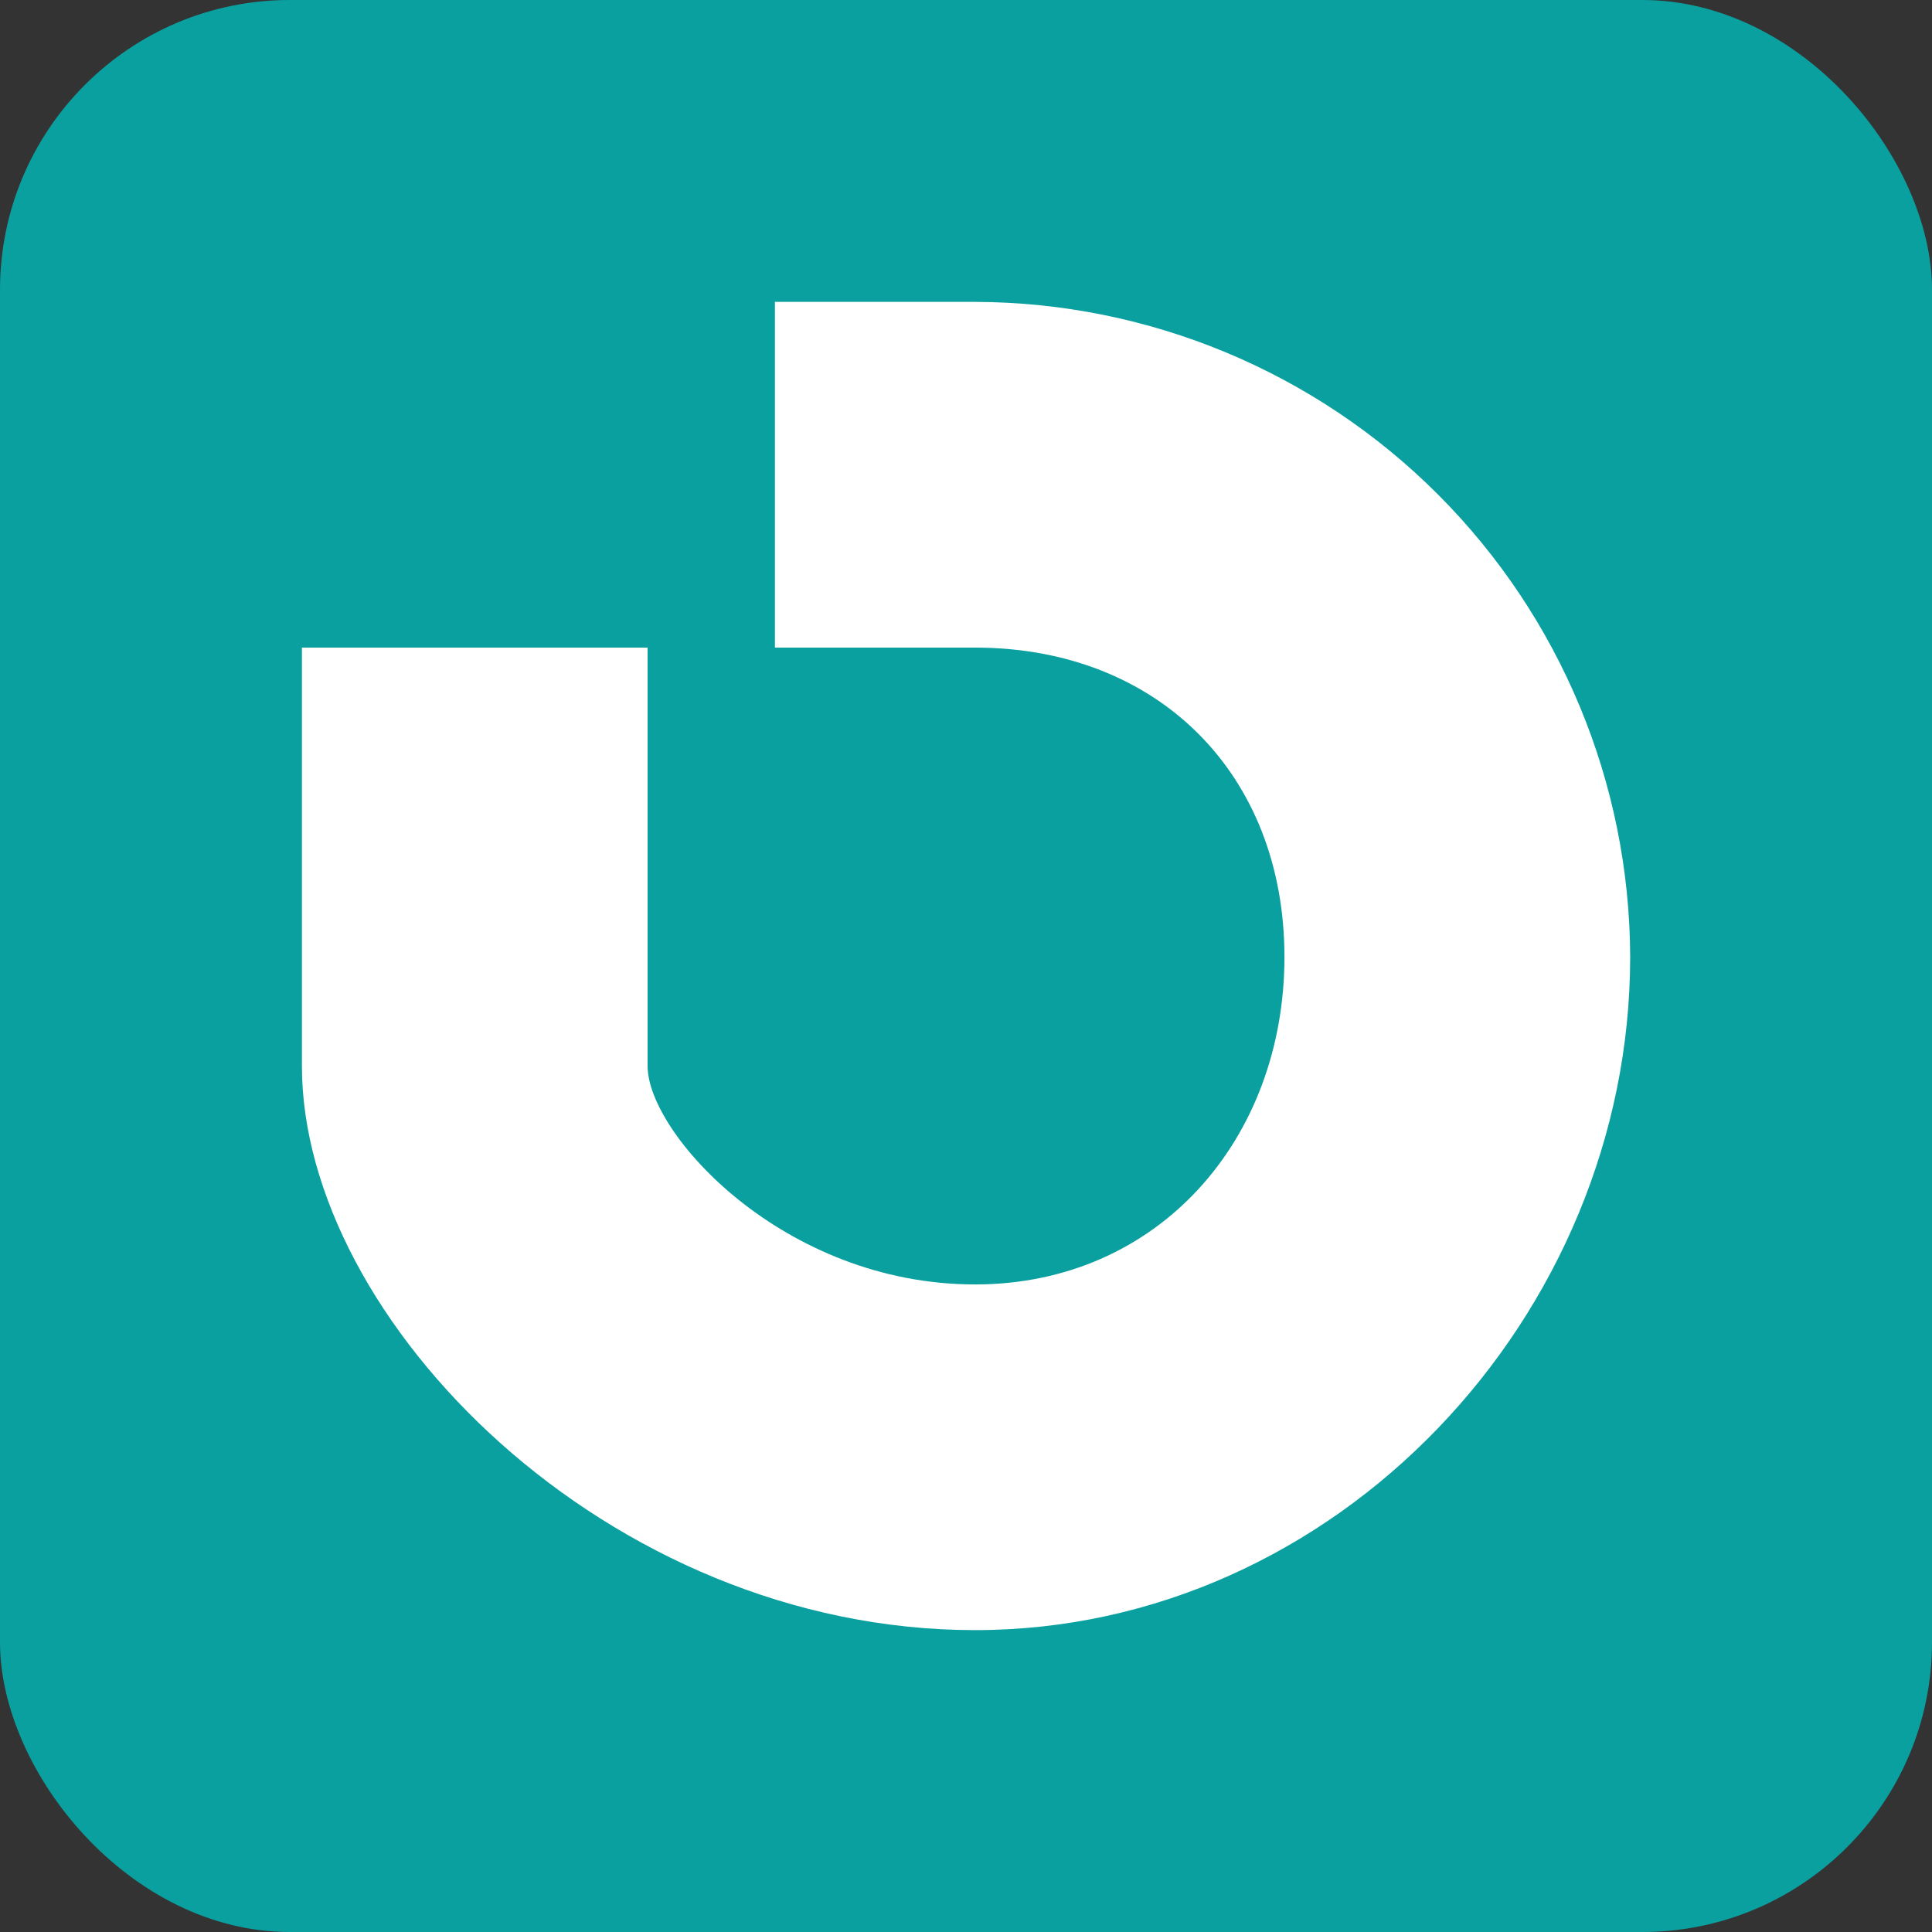
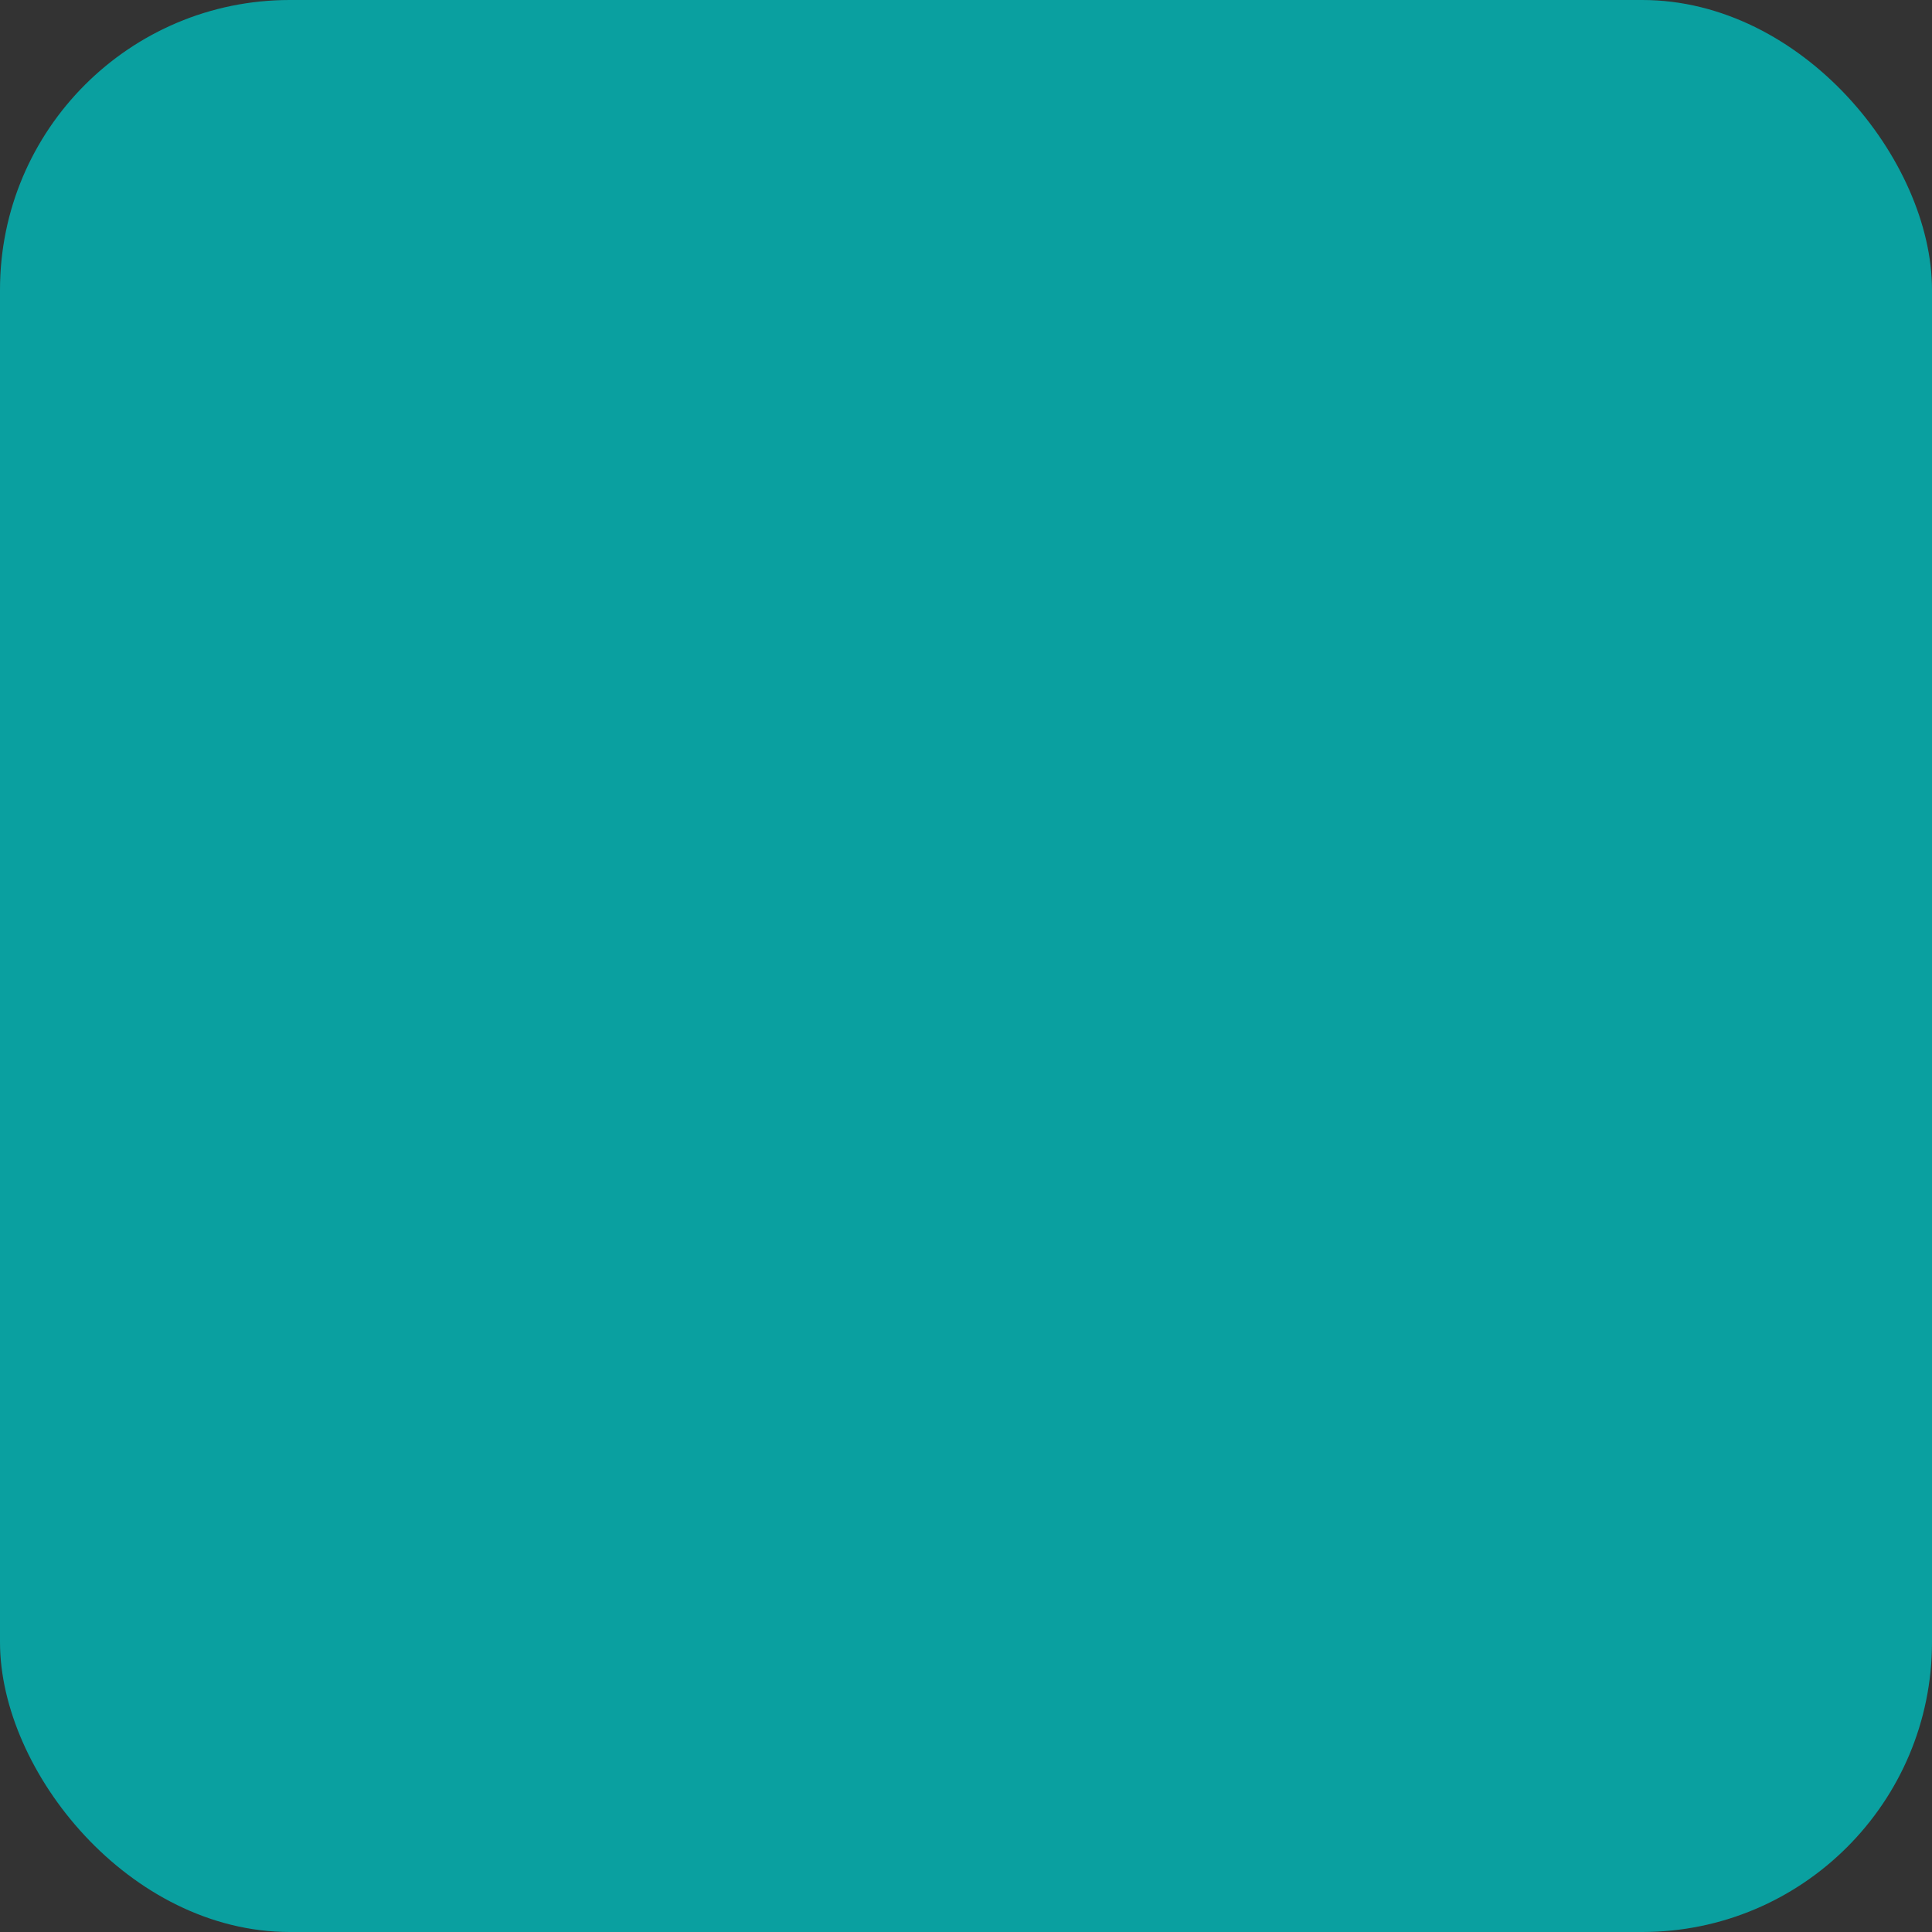
<svg xmlns="http://www.w3.org/2000/svg" width="40" height="40" viewBox="0 0 40 40" fill="none">
  <rect x="0" y="0" width="40" height="40" fill="#333333" stroke="none" />
  <rect width="40" height="40" rx="6" fill="#0AA0A0" />
  <g clip-path="url(#clip0_343_5443)">
-     <path d="M20.188 6.25H16.044V13.408H20.188C23.974 13.408 26.593 16.029 26.593 19.812C26.593 23.595 23.974 26.593 20.188 26.593C16.223 26.593 13.408 23.468 13.408 22.072V13.408H6.251V22.072C6.251 27.328 12.576 33.75 20.188 33.75C27.652 33.75 33.751 27.258 33.751 19.812C33.741 16.218 32.309 12.775 29.767 10.233C27.226 7.692 23.782 6.26 20.188 6.25Z" fill="white" />
-   </g>
+     </g>
  <defs>
    <clipPath id="clip0_343_5443">
-       <rect width="27.5" height="27.5" fill="white" transform="translate(6.25 6.25)" />
-     </clipPath>
+       </clipPath>
  </defs>
</svg>